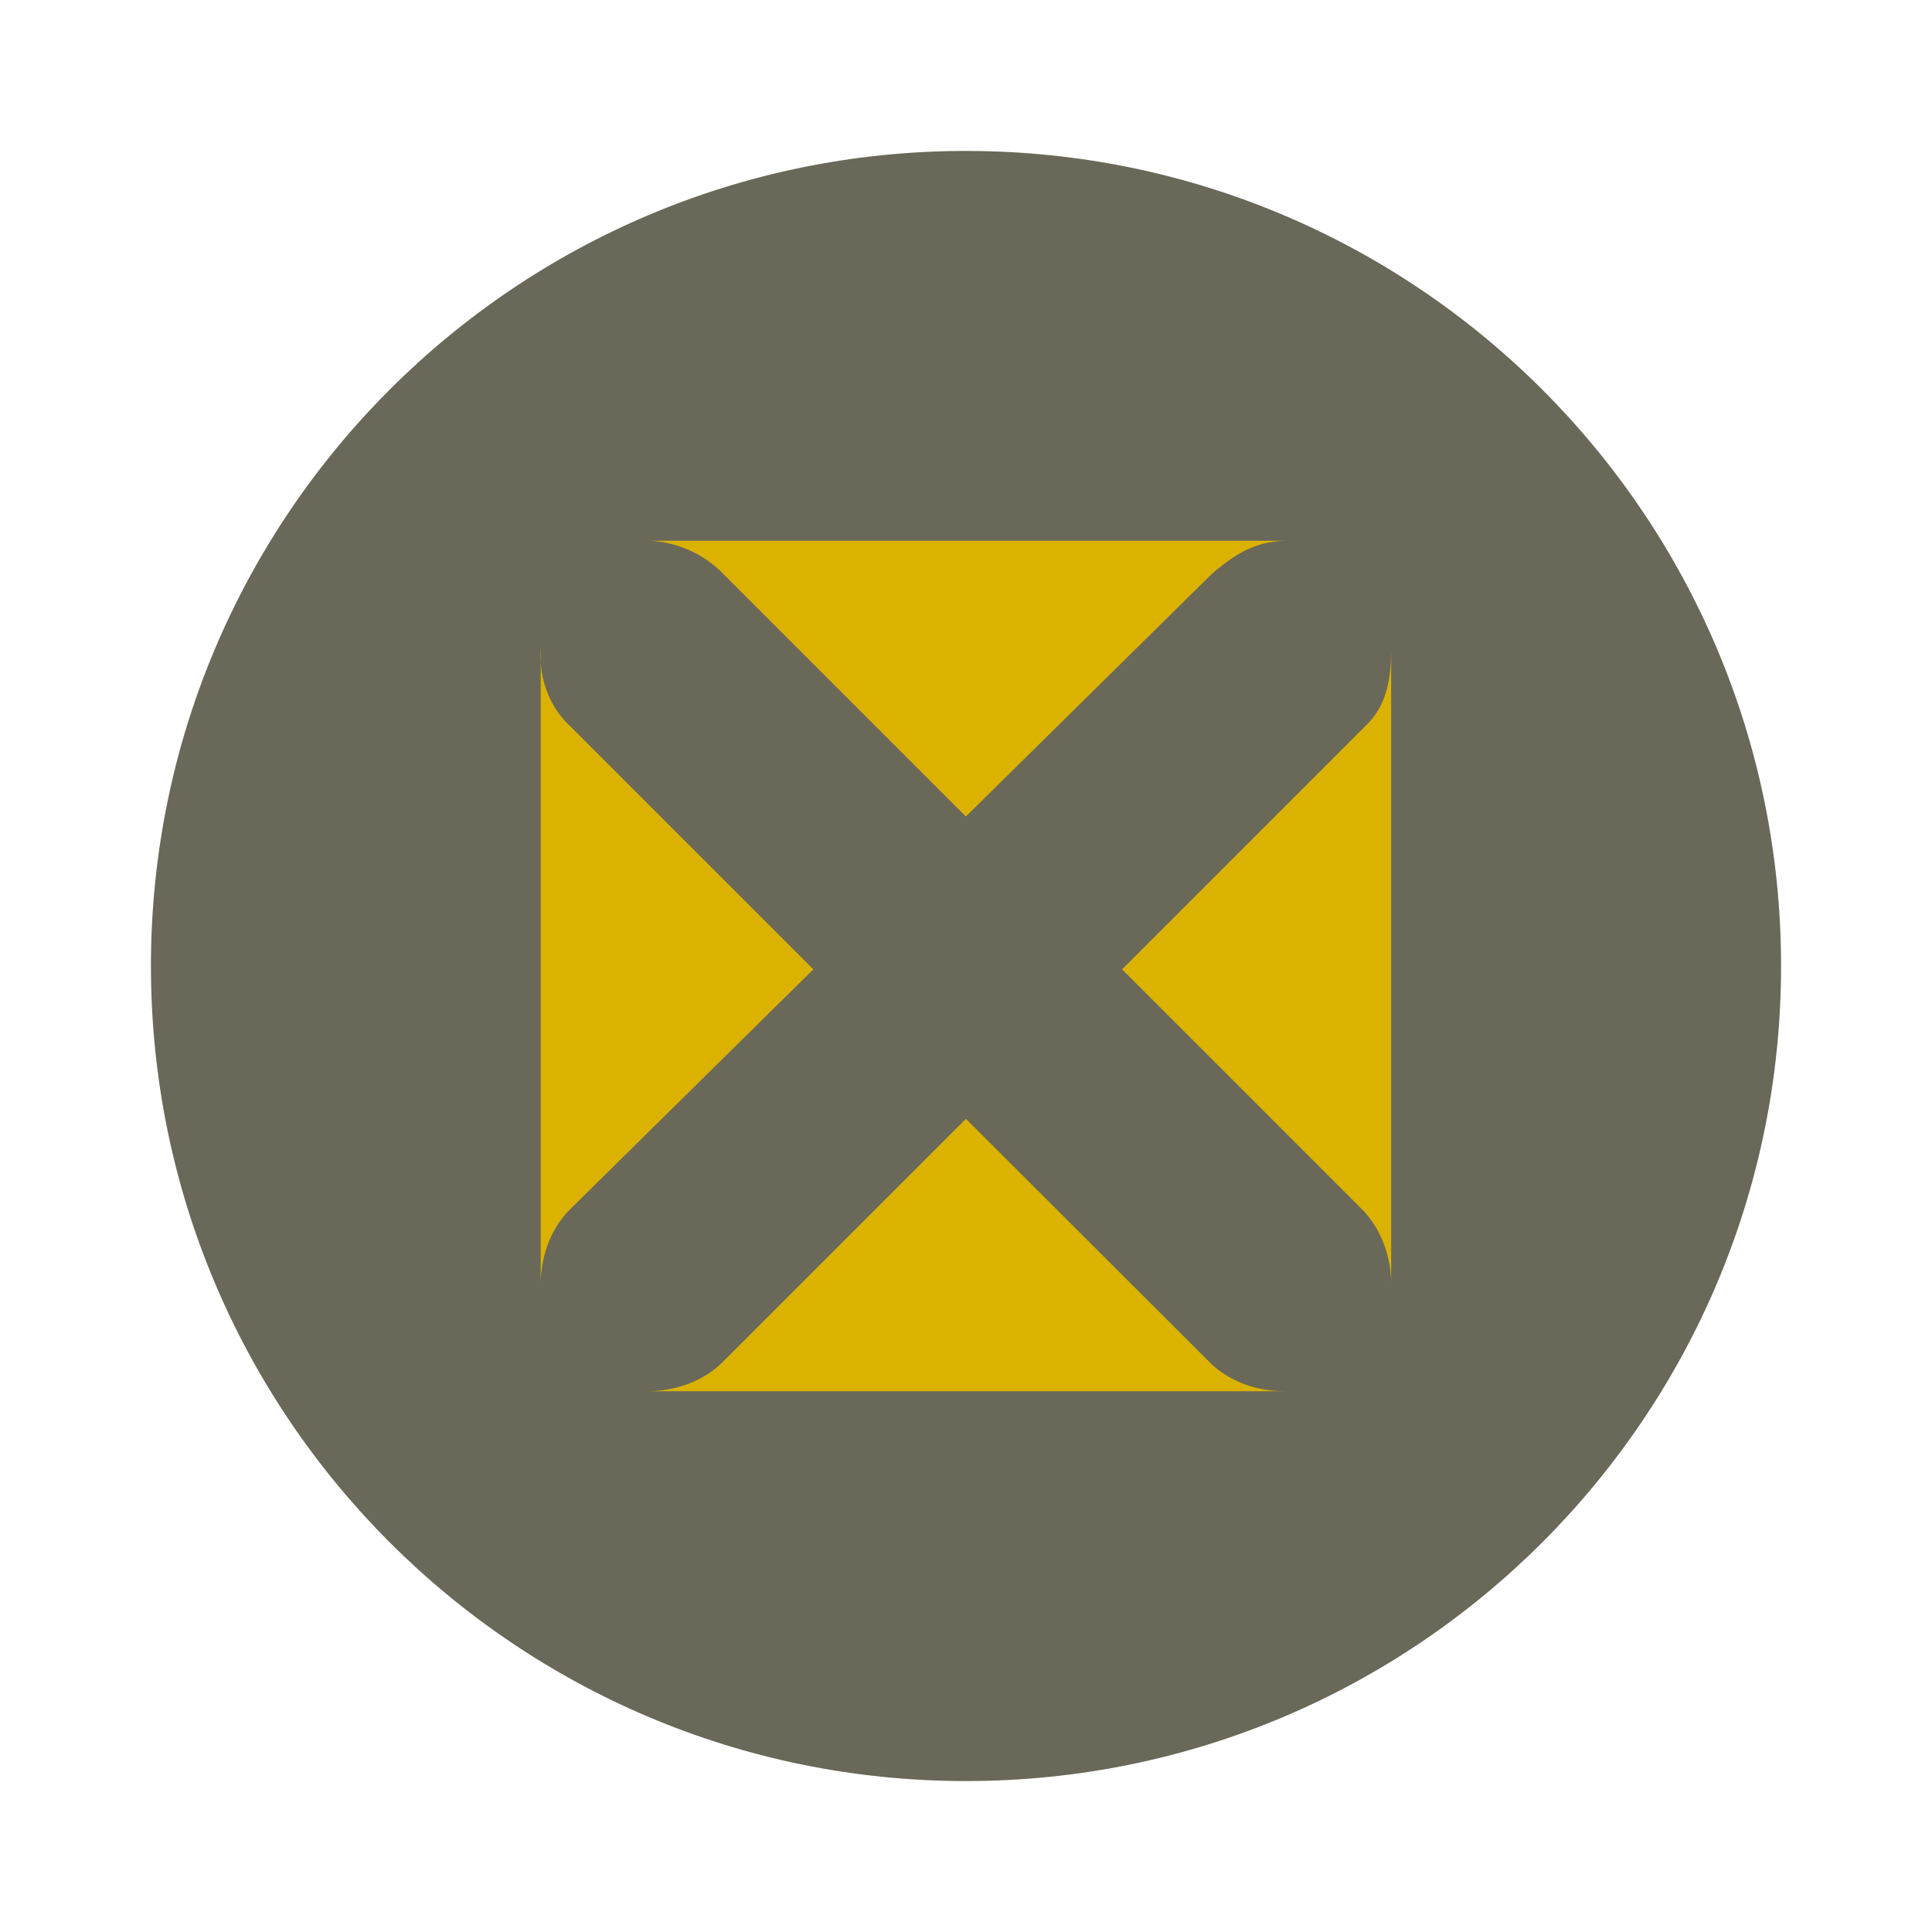
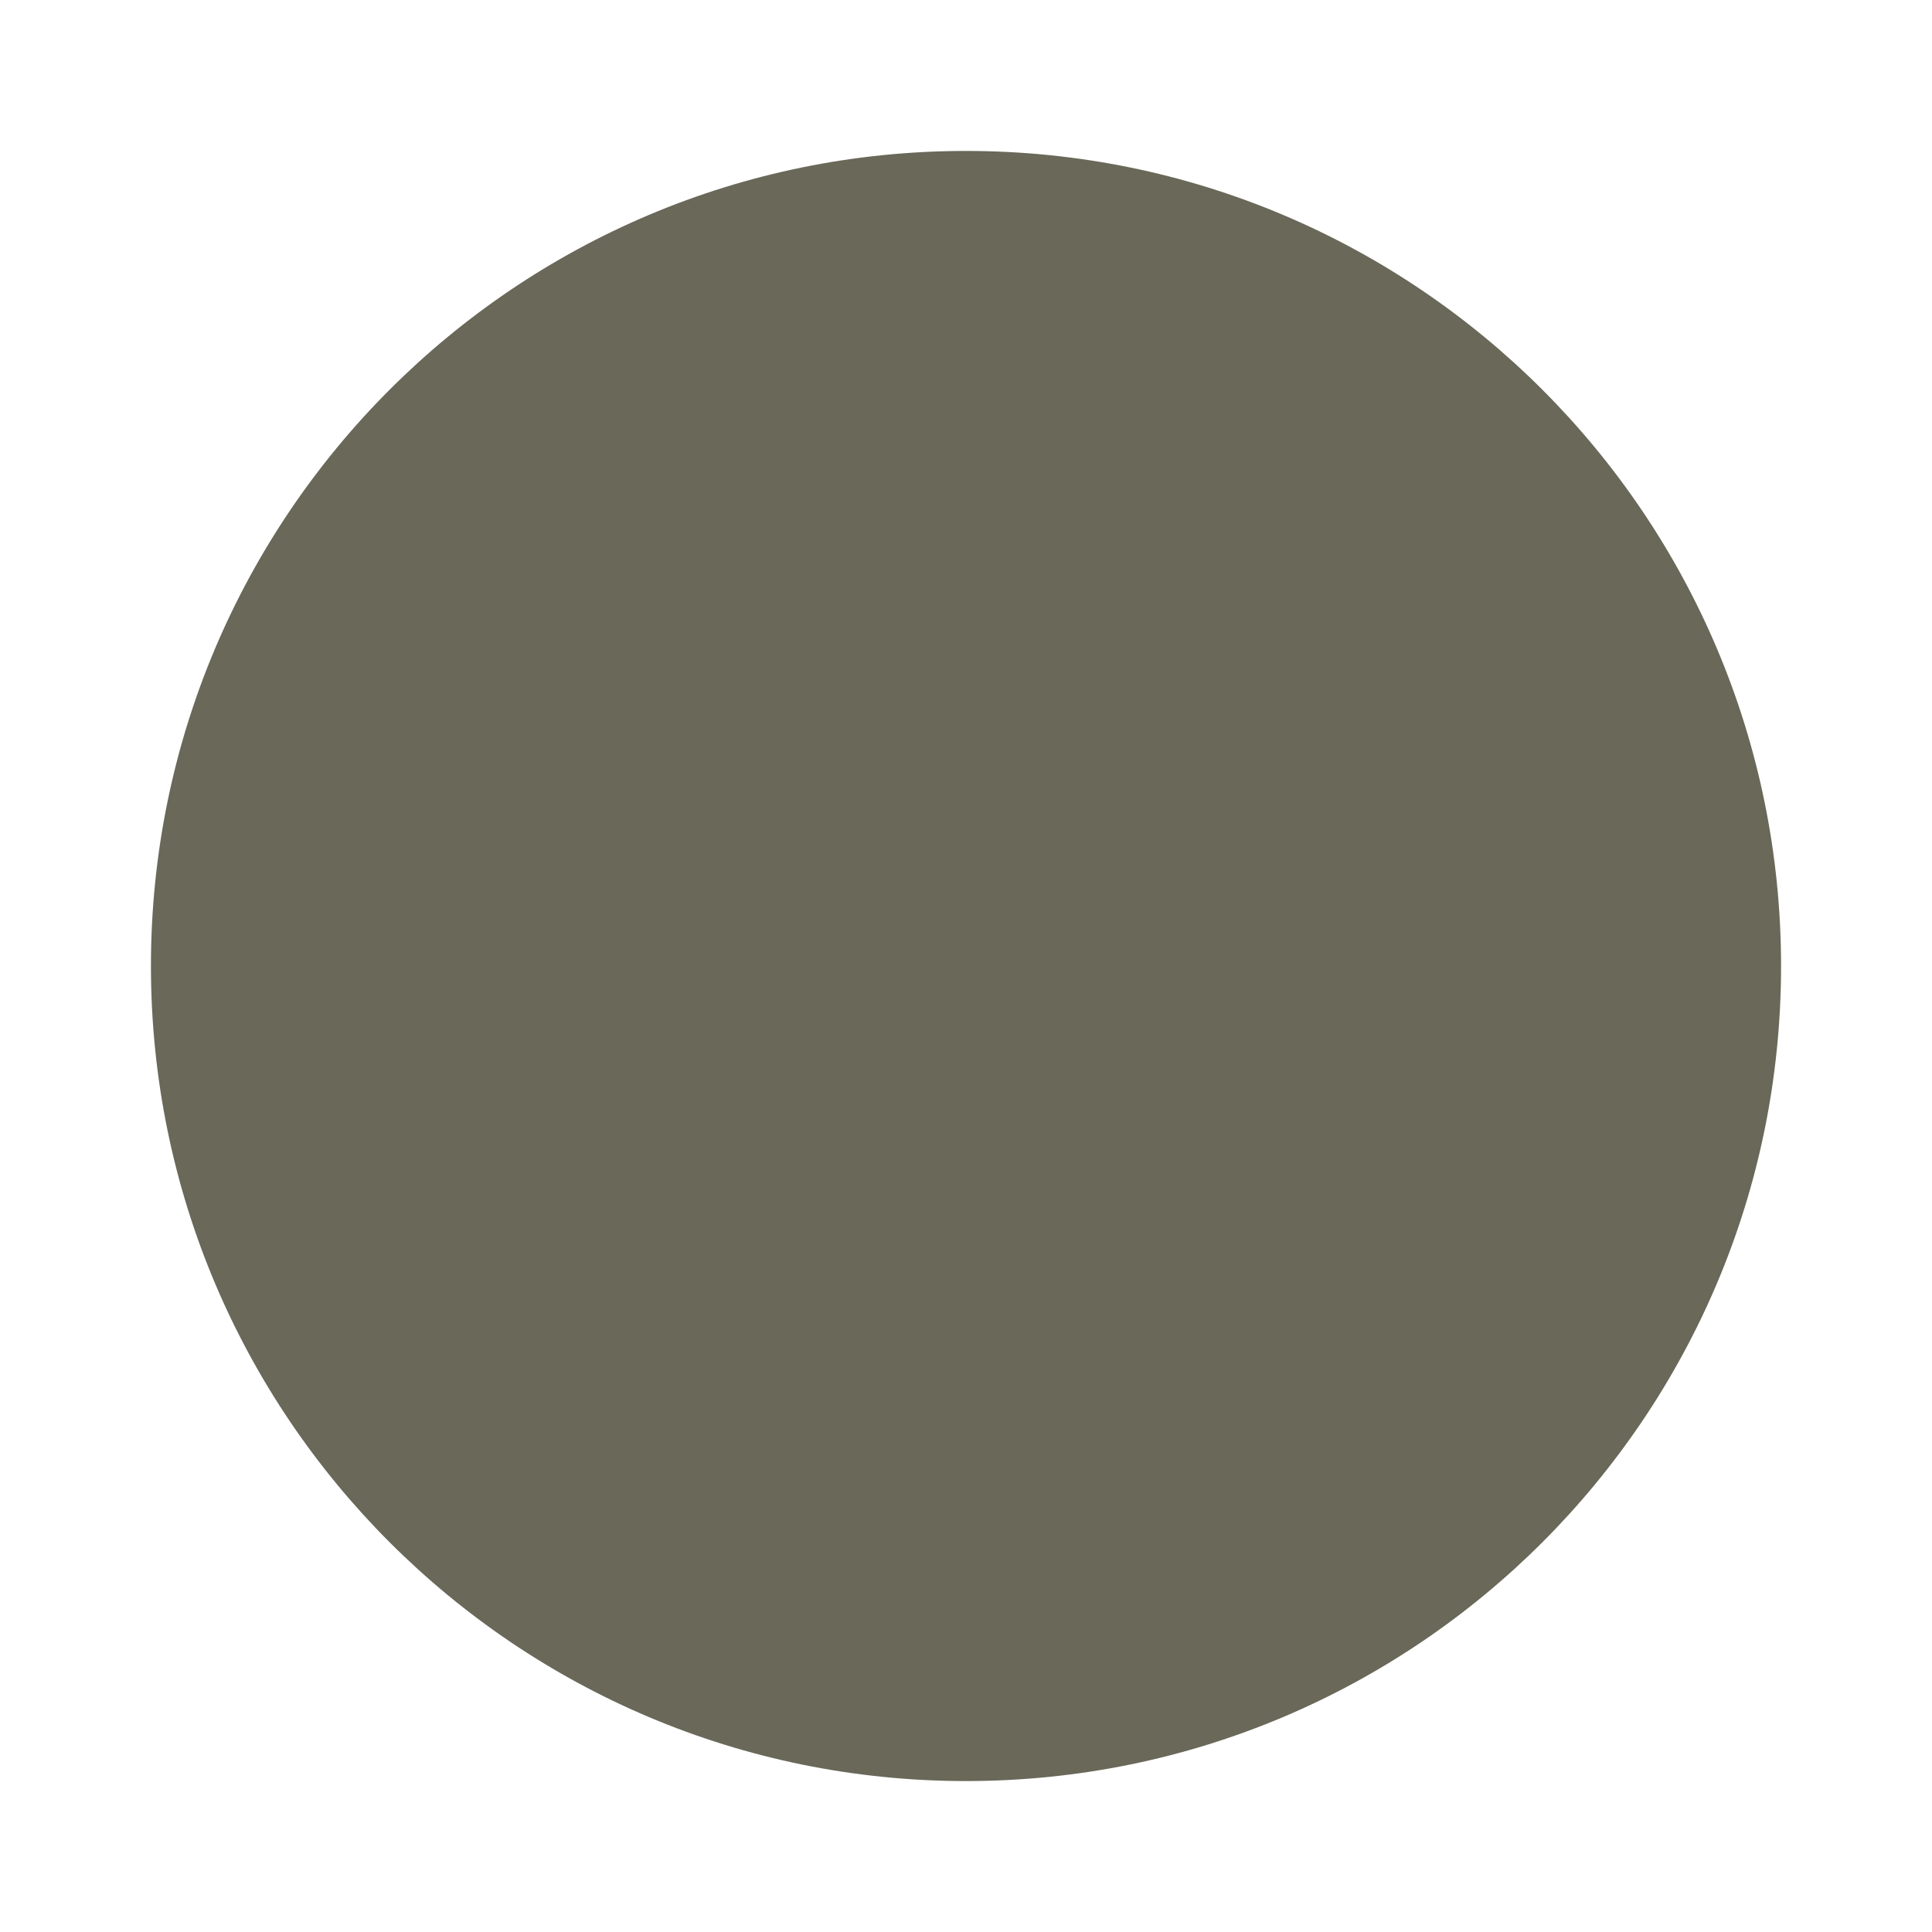
<svg xmlns="http://www.w3.org/2000/svg" width="64" height="64">
  <path fill="#696859" d="M32 5c14.912 0 27 12.088 27 27S46.911 59 32 59 5 46.911 5 32 17.088 5 32 5z" />
-   <path fill="#dcb200" d="M21.54 17.913a3.67 3.67 0 0 1 2.422 1.101l8.034 8.034 8.145-8.034c.94-.811 1.573-1.064 2.421-1.101m-24.651 3.522v21.13c0-.936.325-1.871 1-2.531l8.034-7.924-8.034-8.034c-.739-.67-1.069-1.655-1-2.641m28.173 0c0 1.008-.12 1.939-.88 2.64L37.17 32.11l7.923 7.924c.665.669.991 1.582.991 2.53m-14.087-5.502-8.034 8.034c-.66.669-1.6.99-2.53.99h21.13c-.936 0-1.872-.325-2.522-.99" />
</svg>